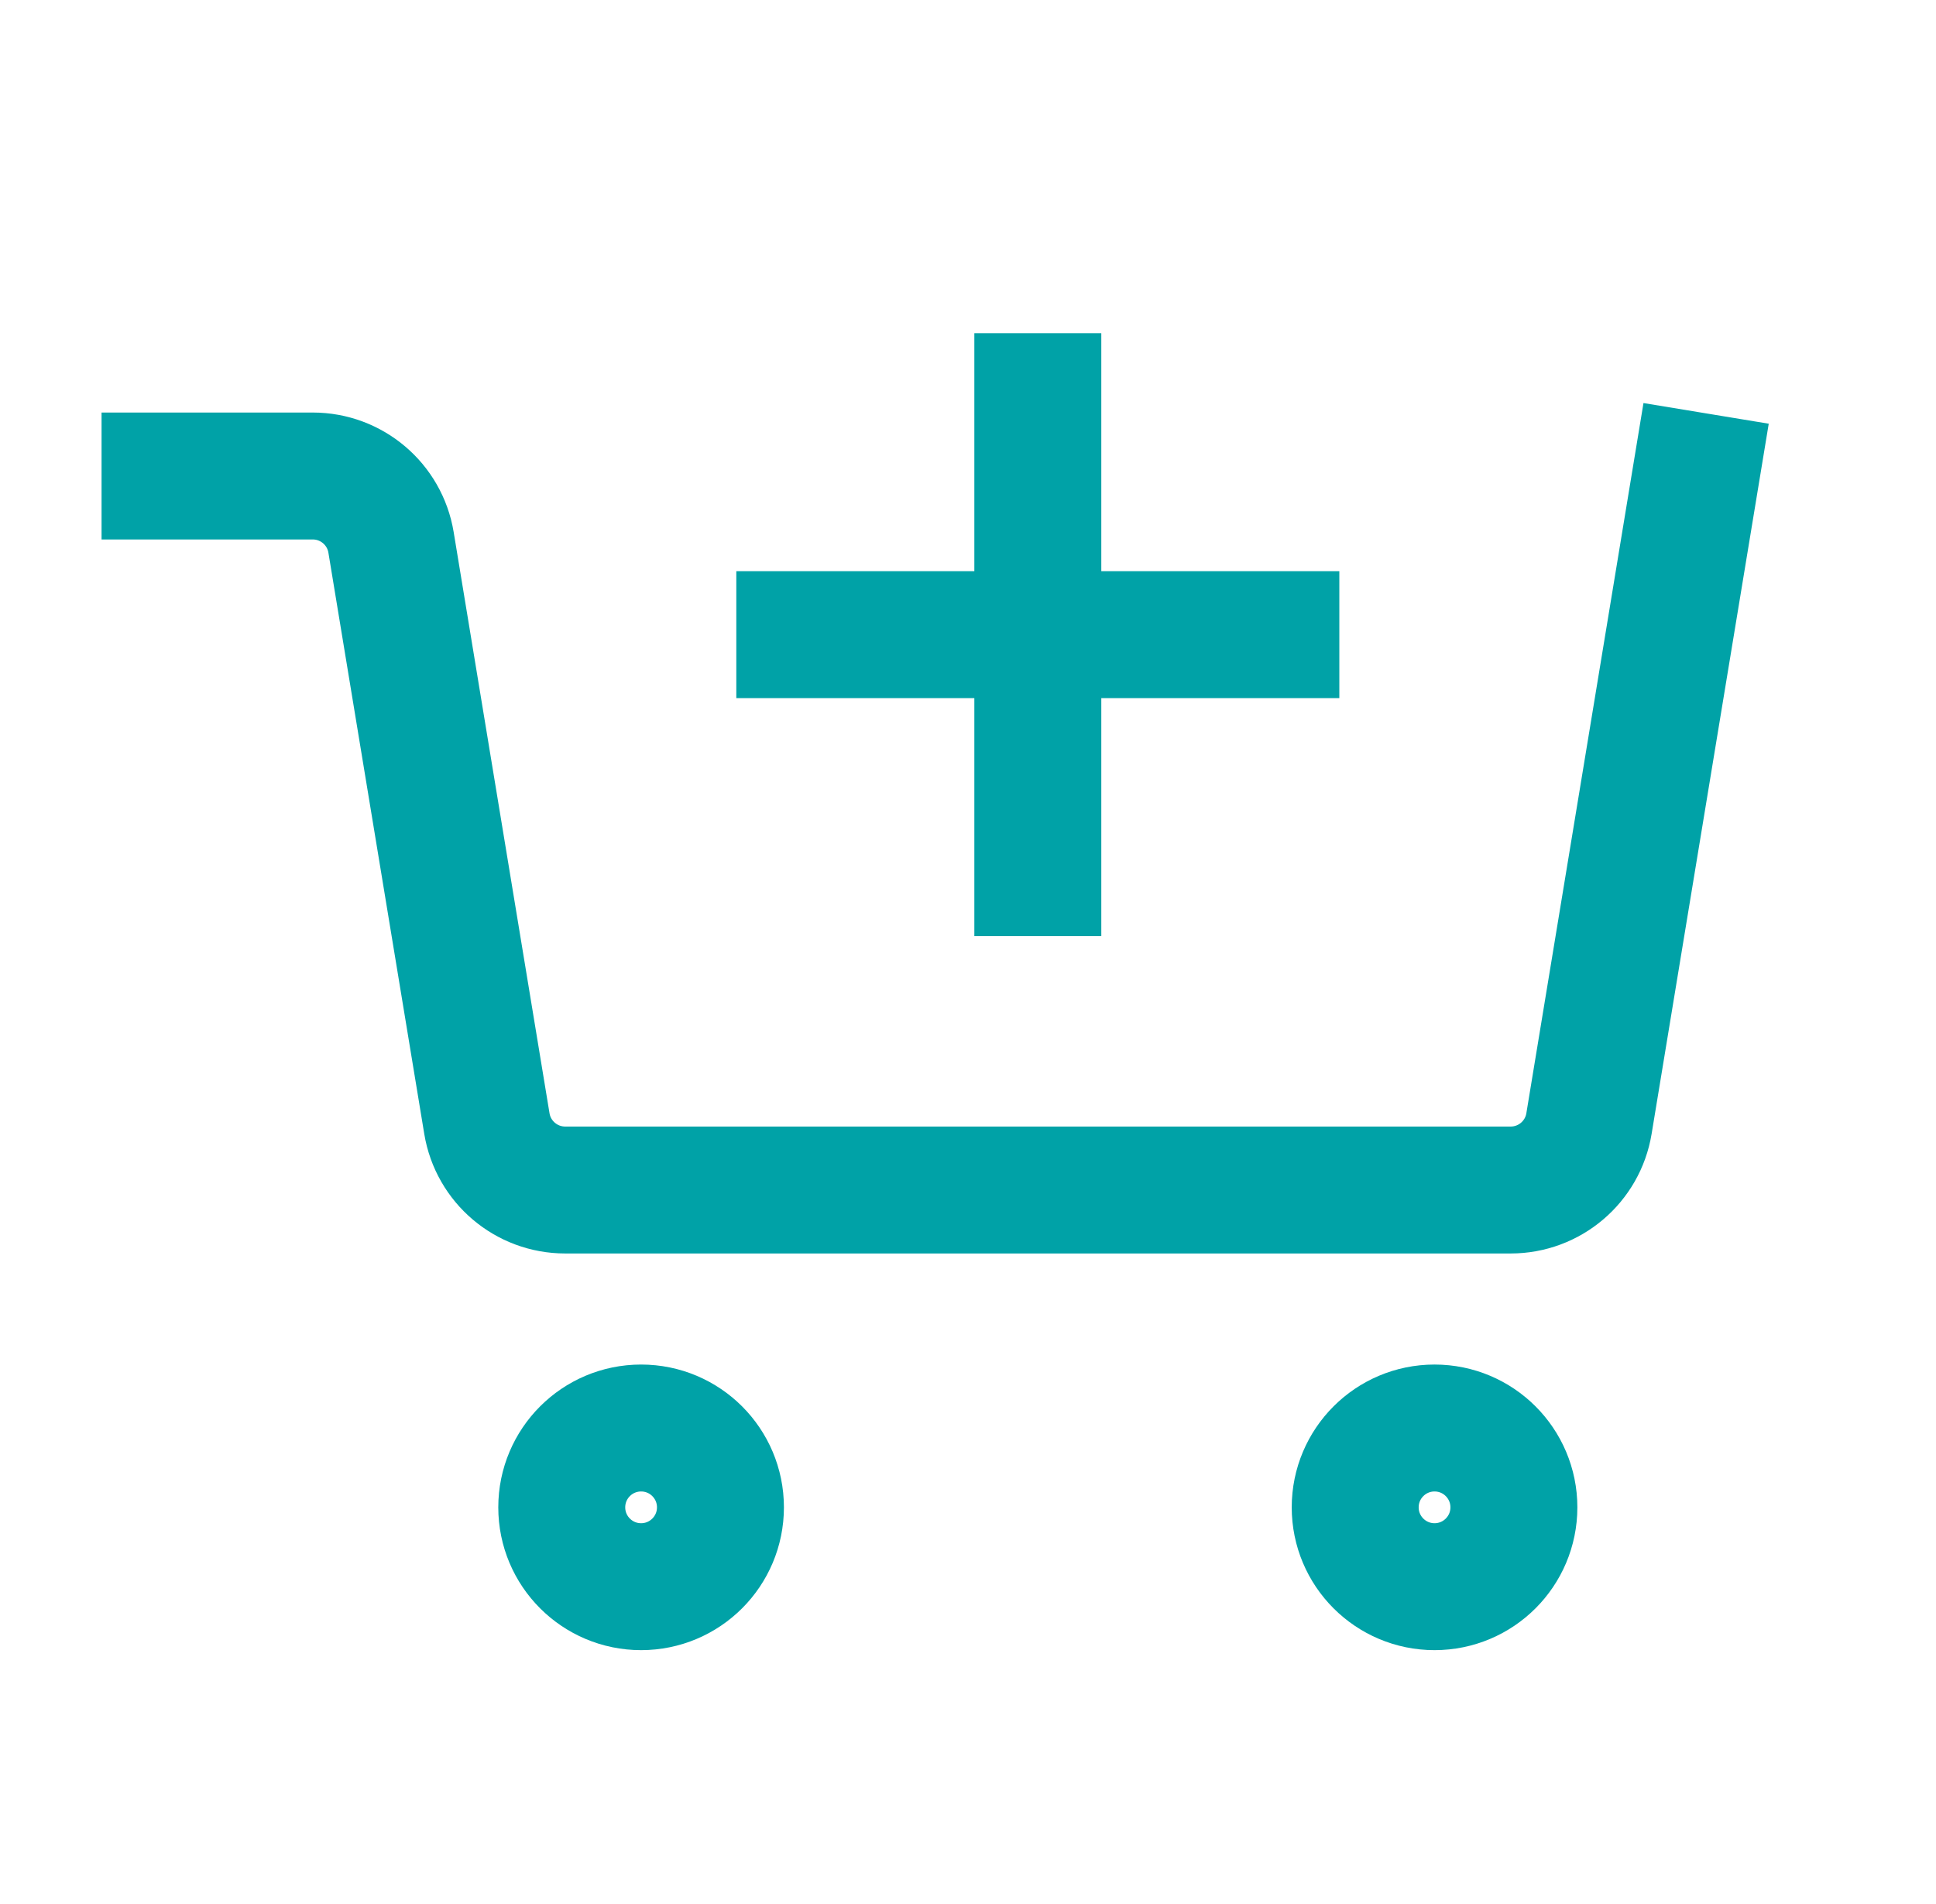
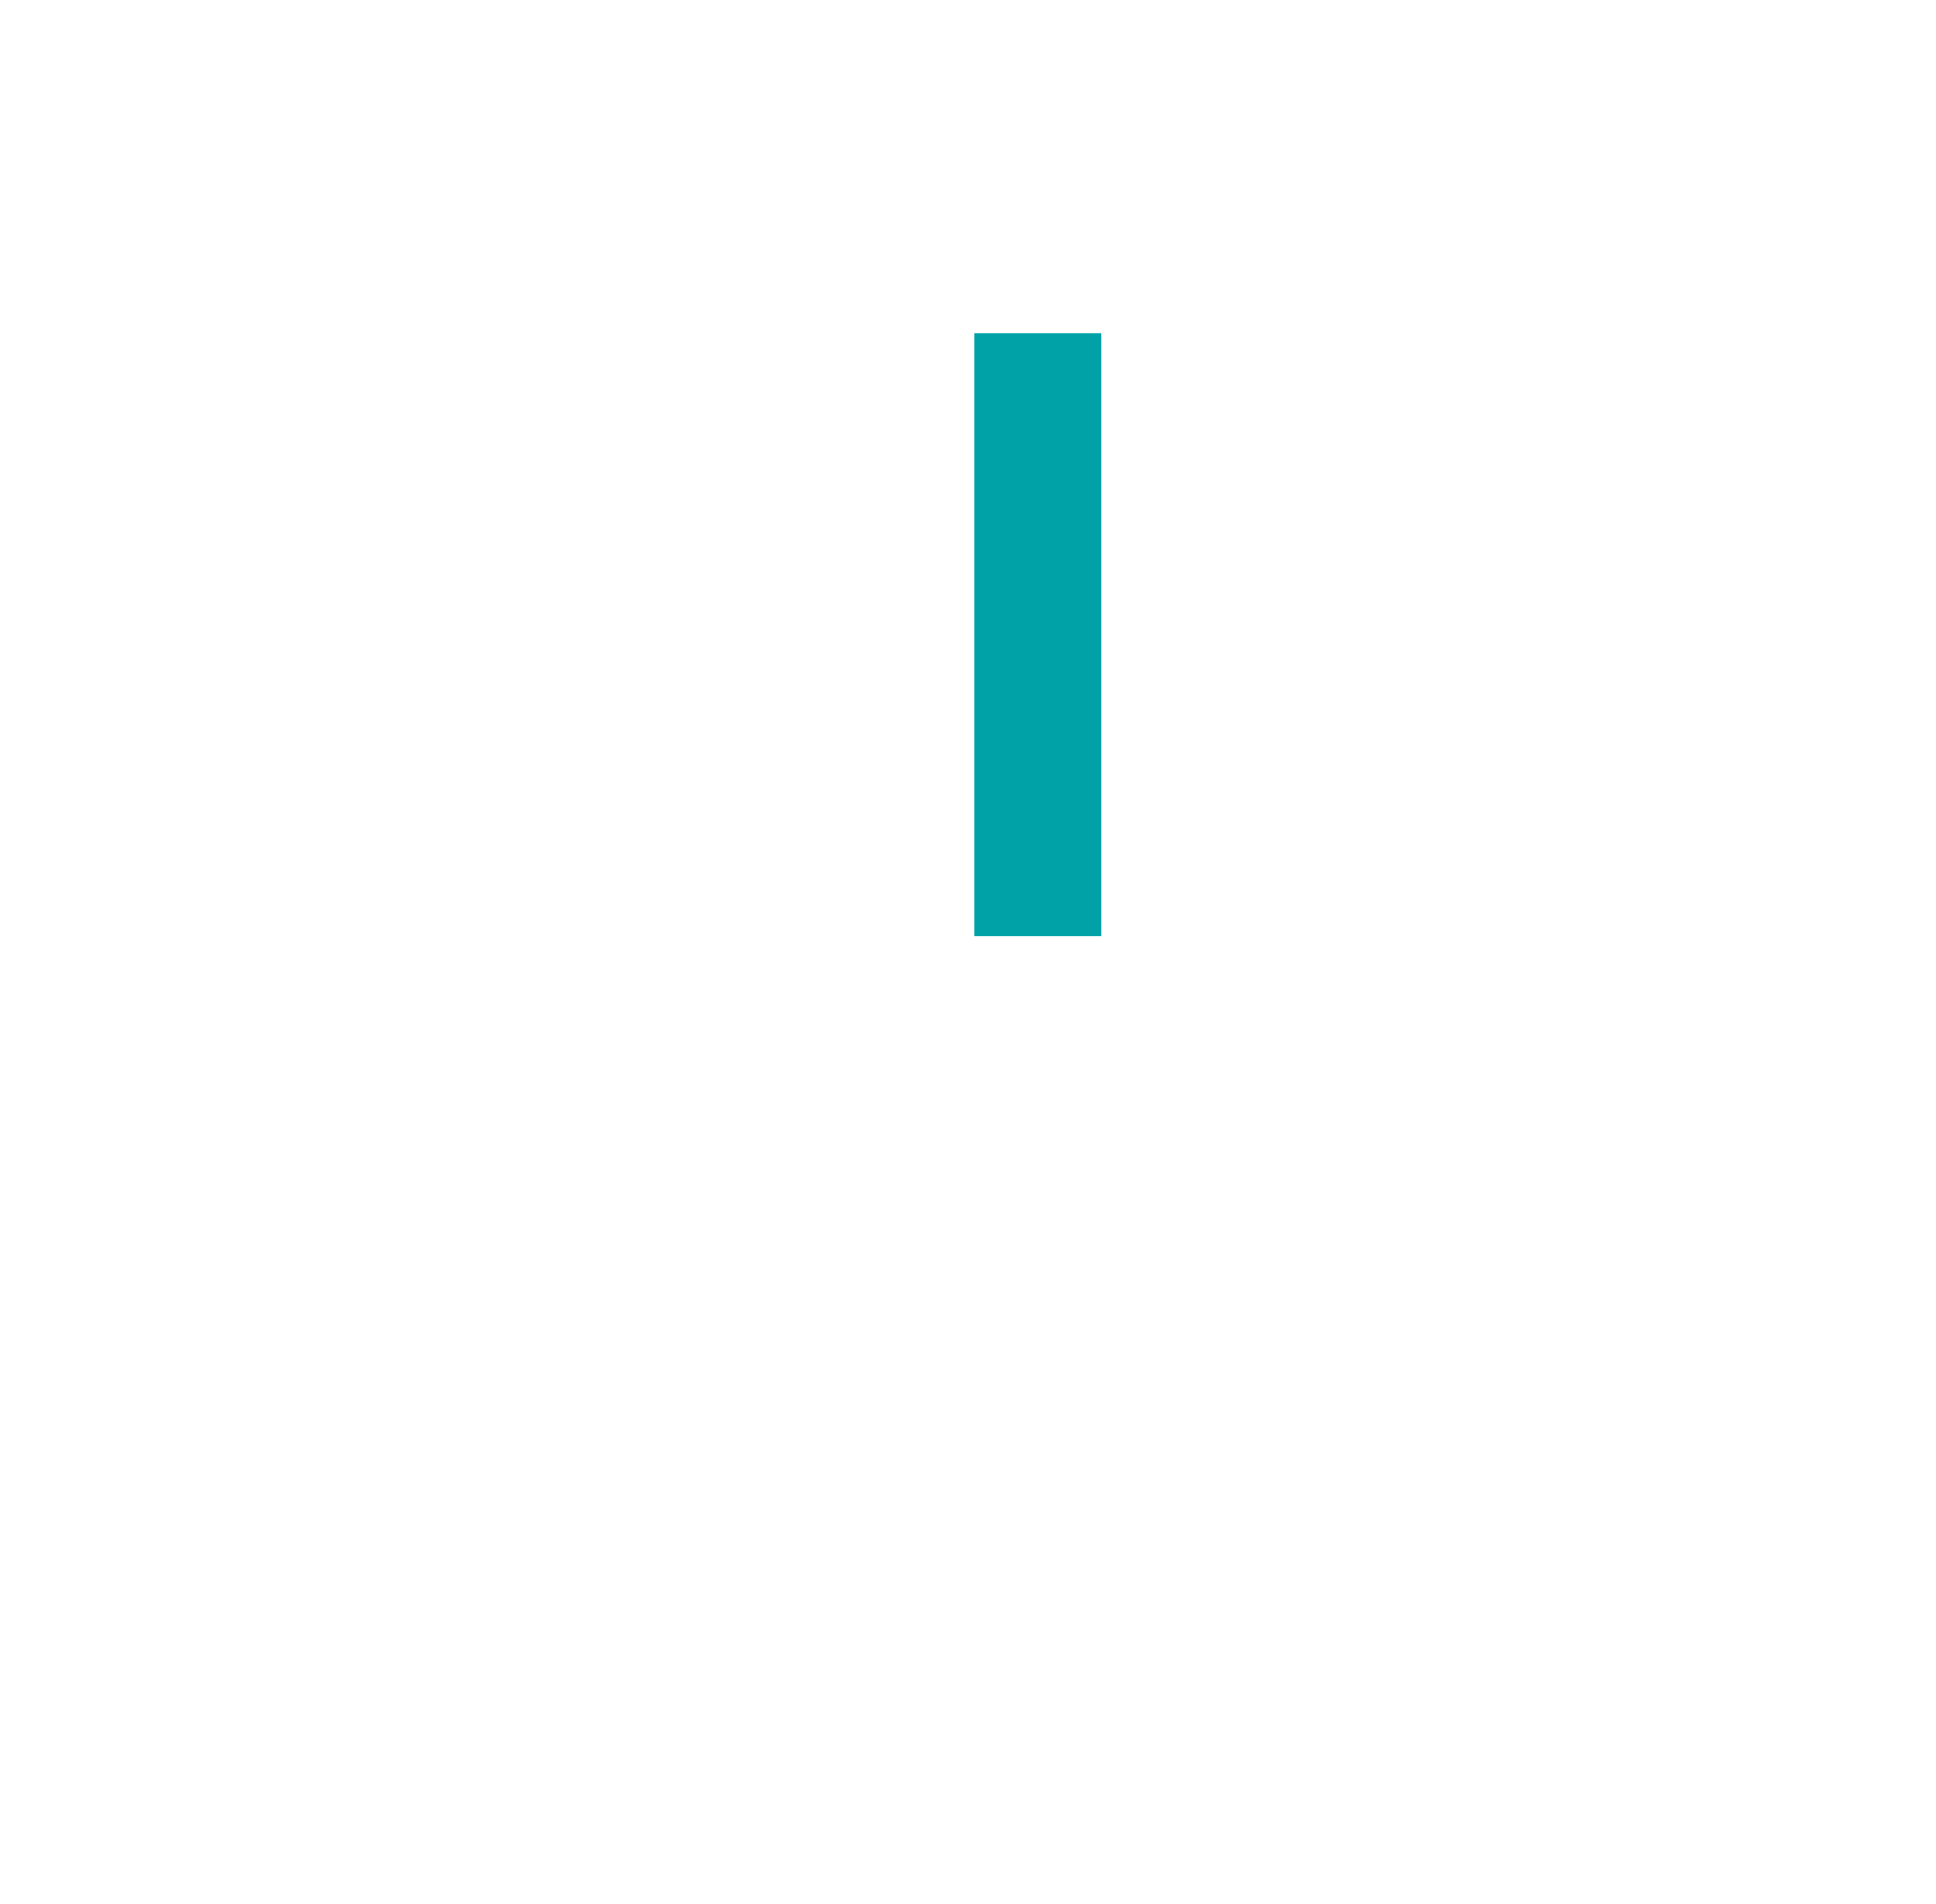
<svg xmlns="http://www.w3.org/2000/svg" width="61" height="60" viewBox="0 0 61 60" fill="none">
-   <path d="M53.431 15L50.066 35.407C49.867 36.614 48.823 37.5 47.599 37.5H17.808C16.584 37.5 15.54 36.614 15.341 35.407L12.321 17.093C12.122 15.886 11.078 15 9.855 15H5.2" stroke="#00A2A7" stroke-width="4" stroke-linecap="square" />
-   <path d="M20.2 50C21.581 50 22.7 48.881 22.7 47.5C22.7 46.119 21.581 45 20.2 45C18.819 45 17.7 46.119 17.7 47.5C17.7 48.881 18.819 50 20.2 50Z" stroke="#00A2A7" stroke-width="4" stroke-linecap="square" />
-   <path d="M45.2 50C46.581 50 47.7 48.881 47.7 47.5C47.7 46.119 46.581 45 45.2 45C43.819 45 42.7 46.119 42.7 47.5C42.7 48.881 43.819 50 45.2 50Z" stroke="#00A2A7" stroke-width="4" stroke-linecap="square" />
-   <path d="M40.2 20H25.2" stroke="#00A2A7" stroke-width="4" stroke-linecap="square" />
  <path d="M32.7 12.5V27.5" stroke="#00A2A7" stroke-width="4" stroke-linecap="square" />
</svg>